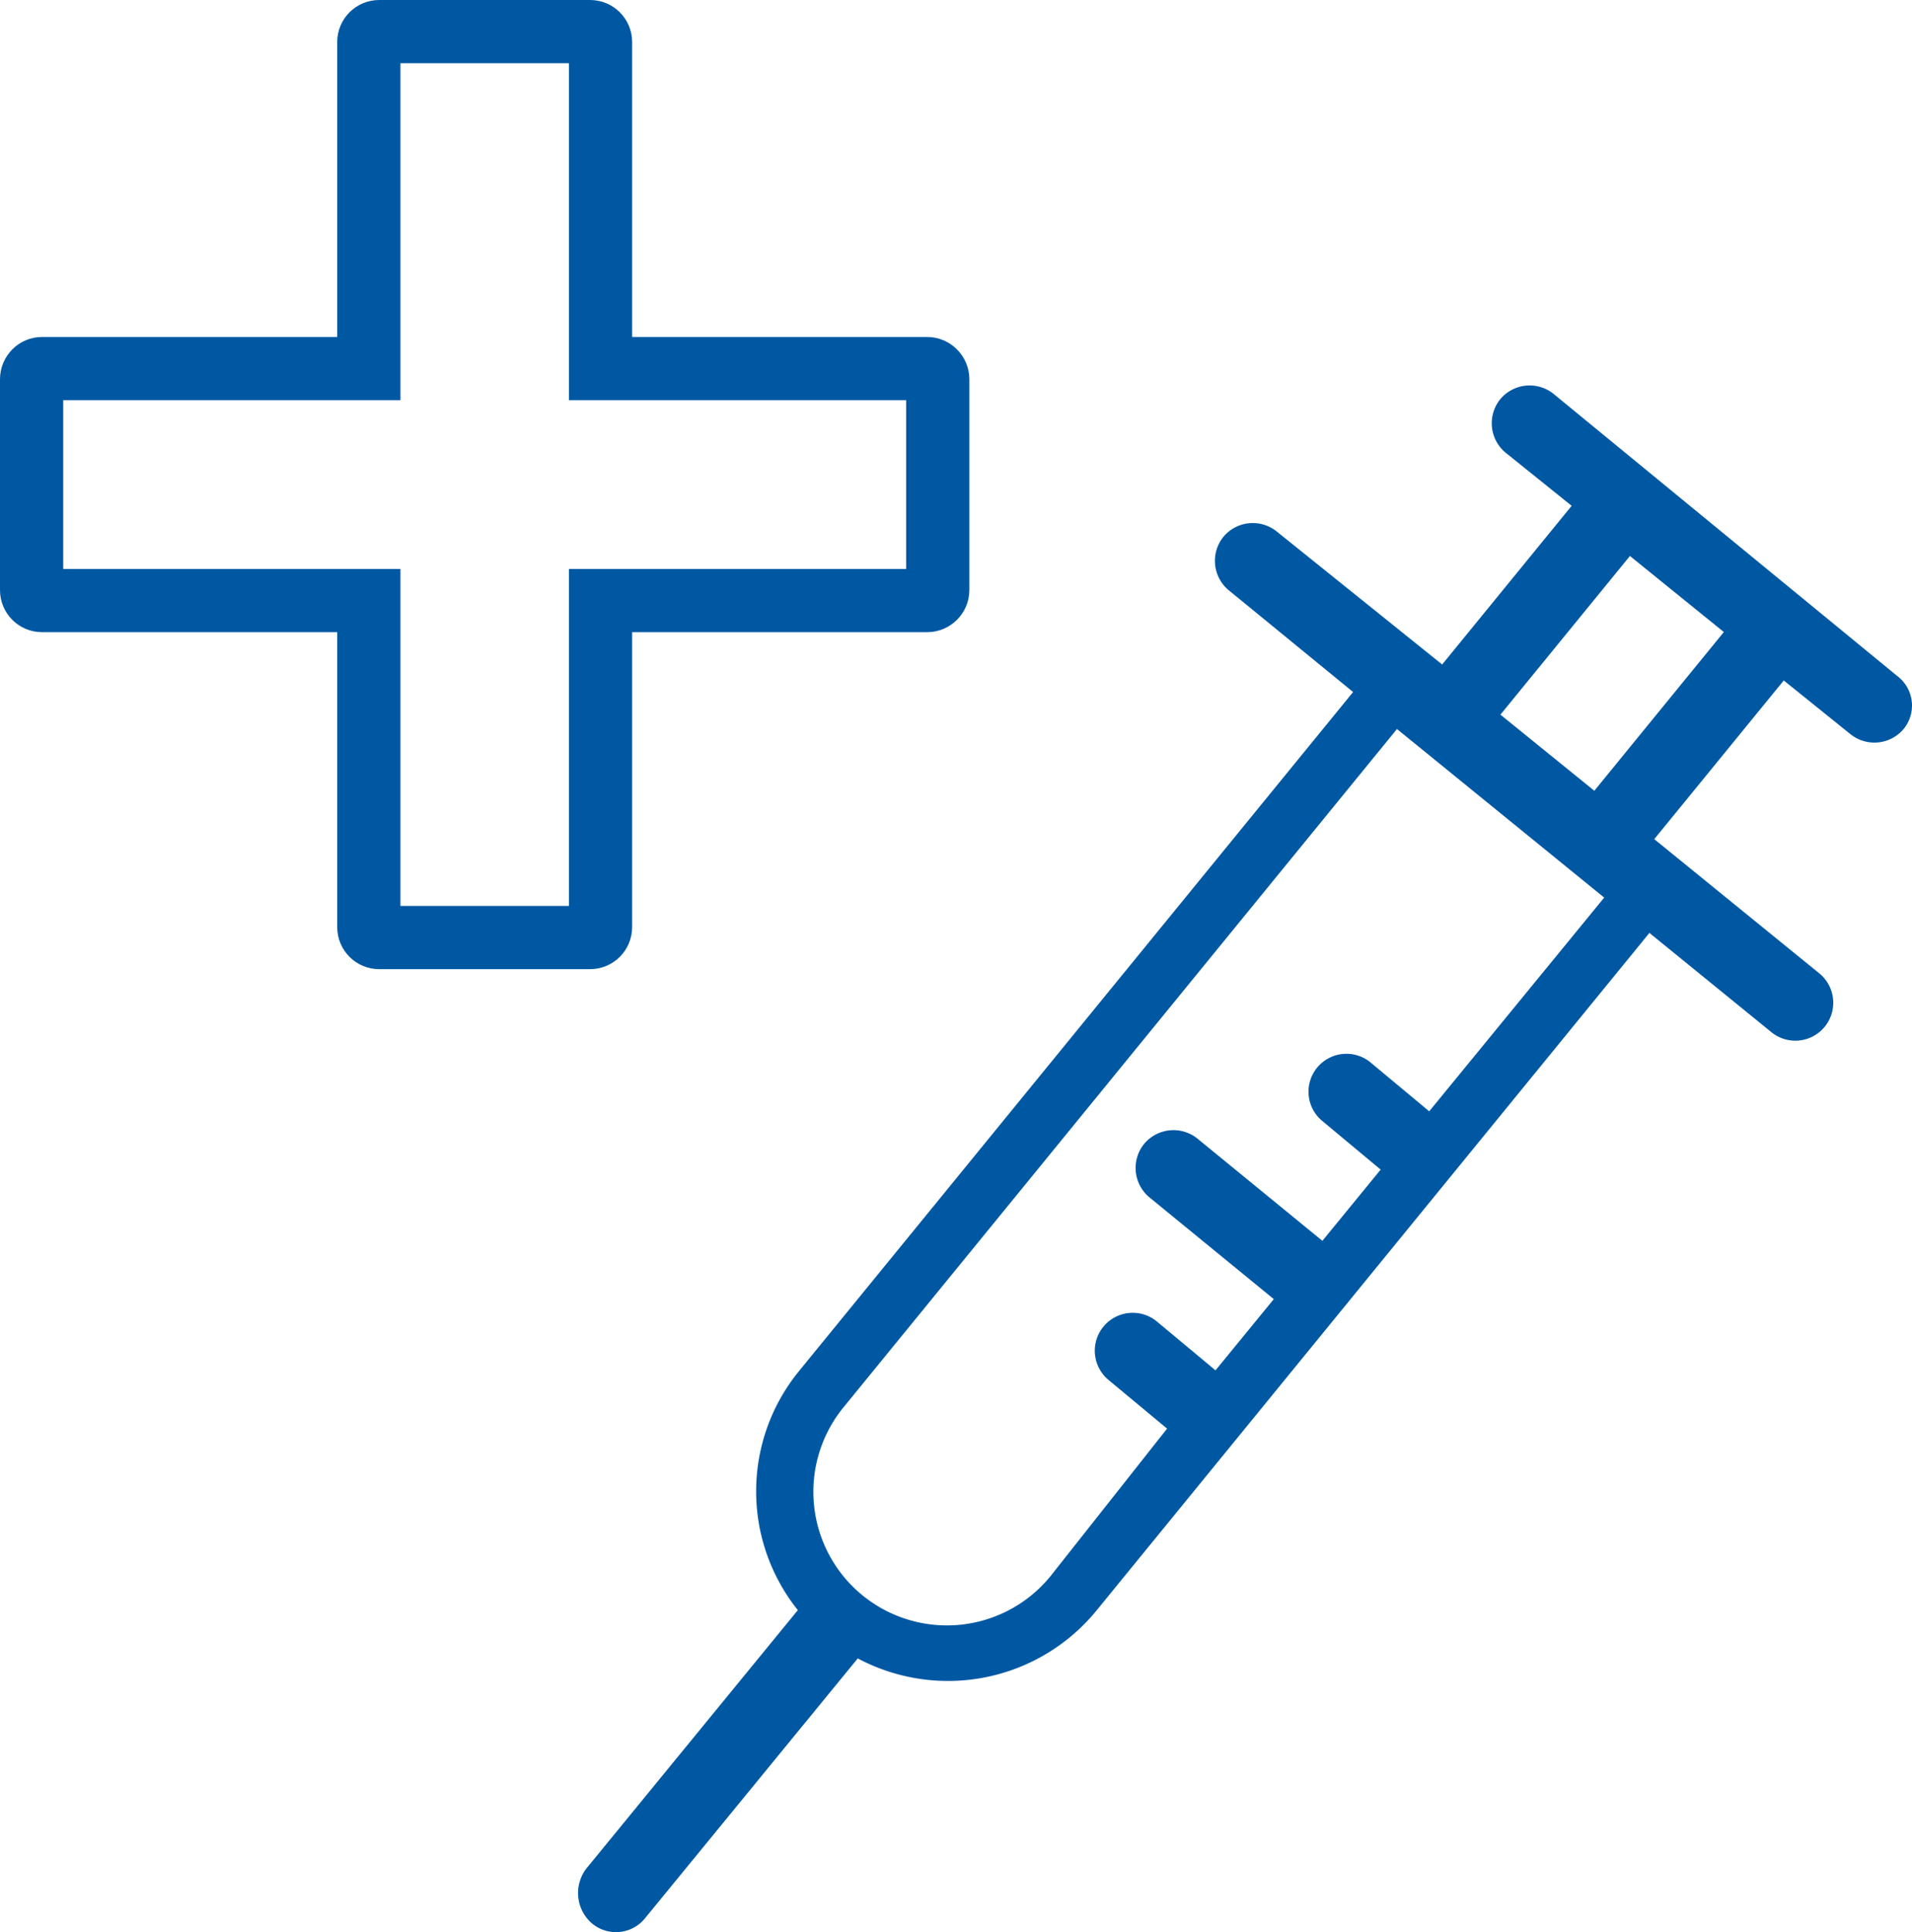
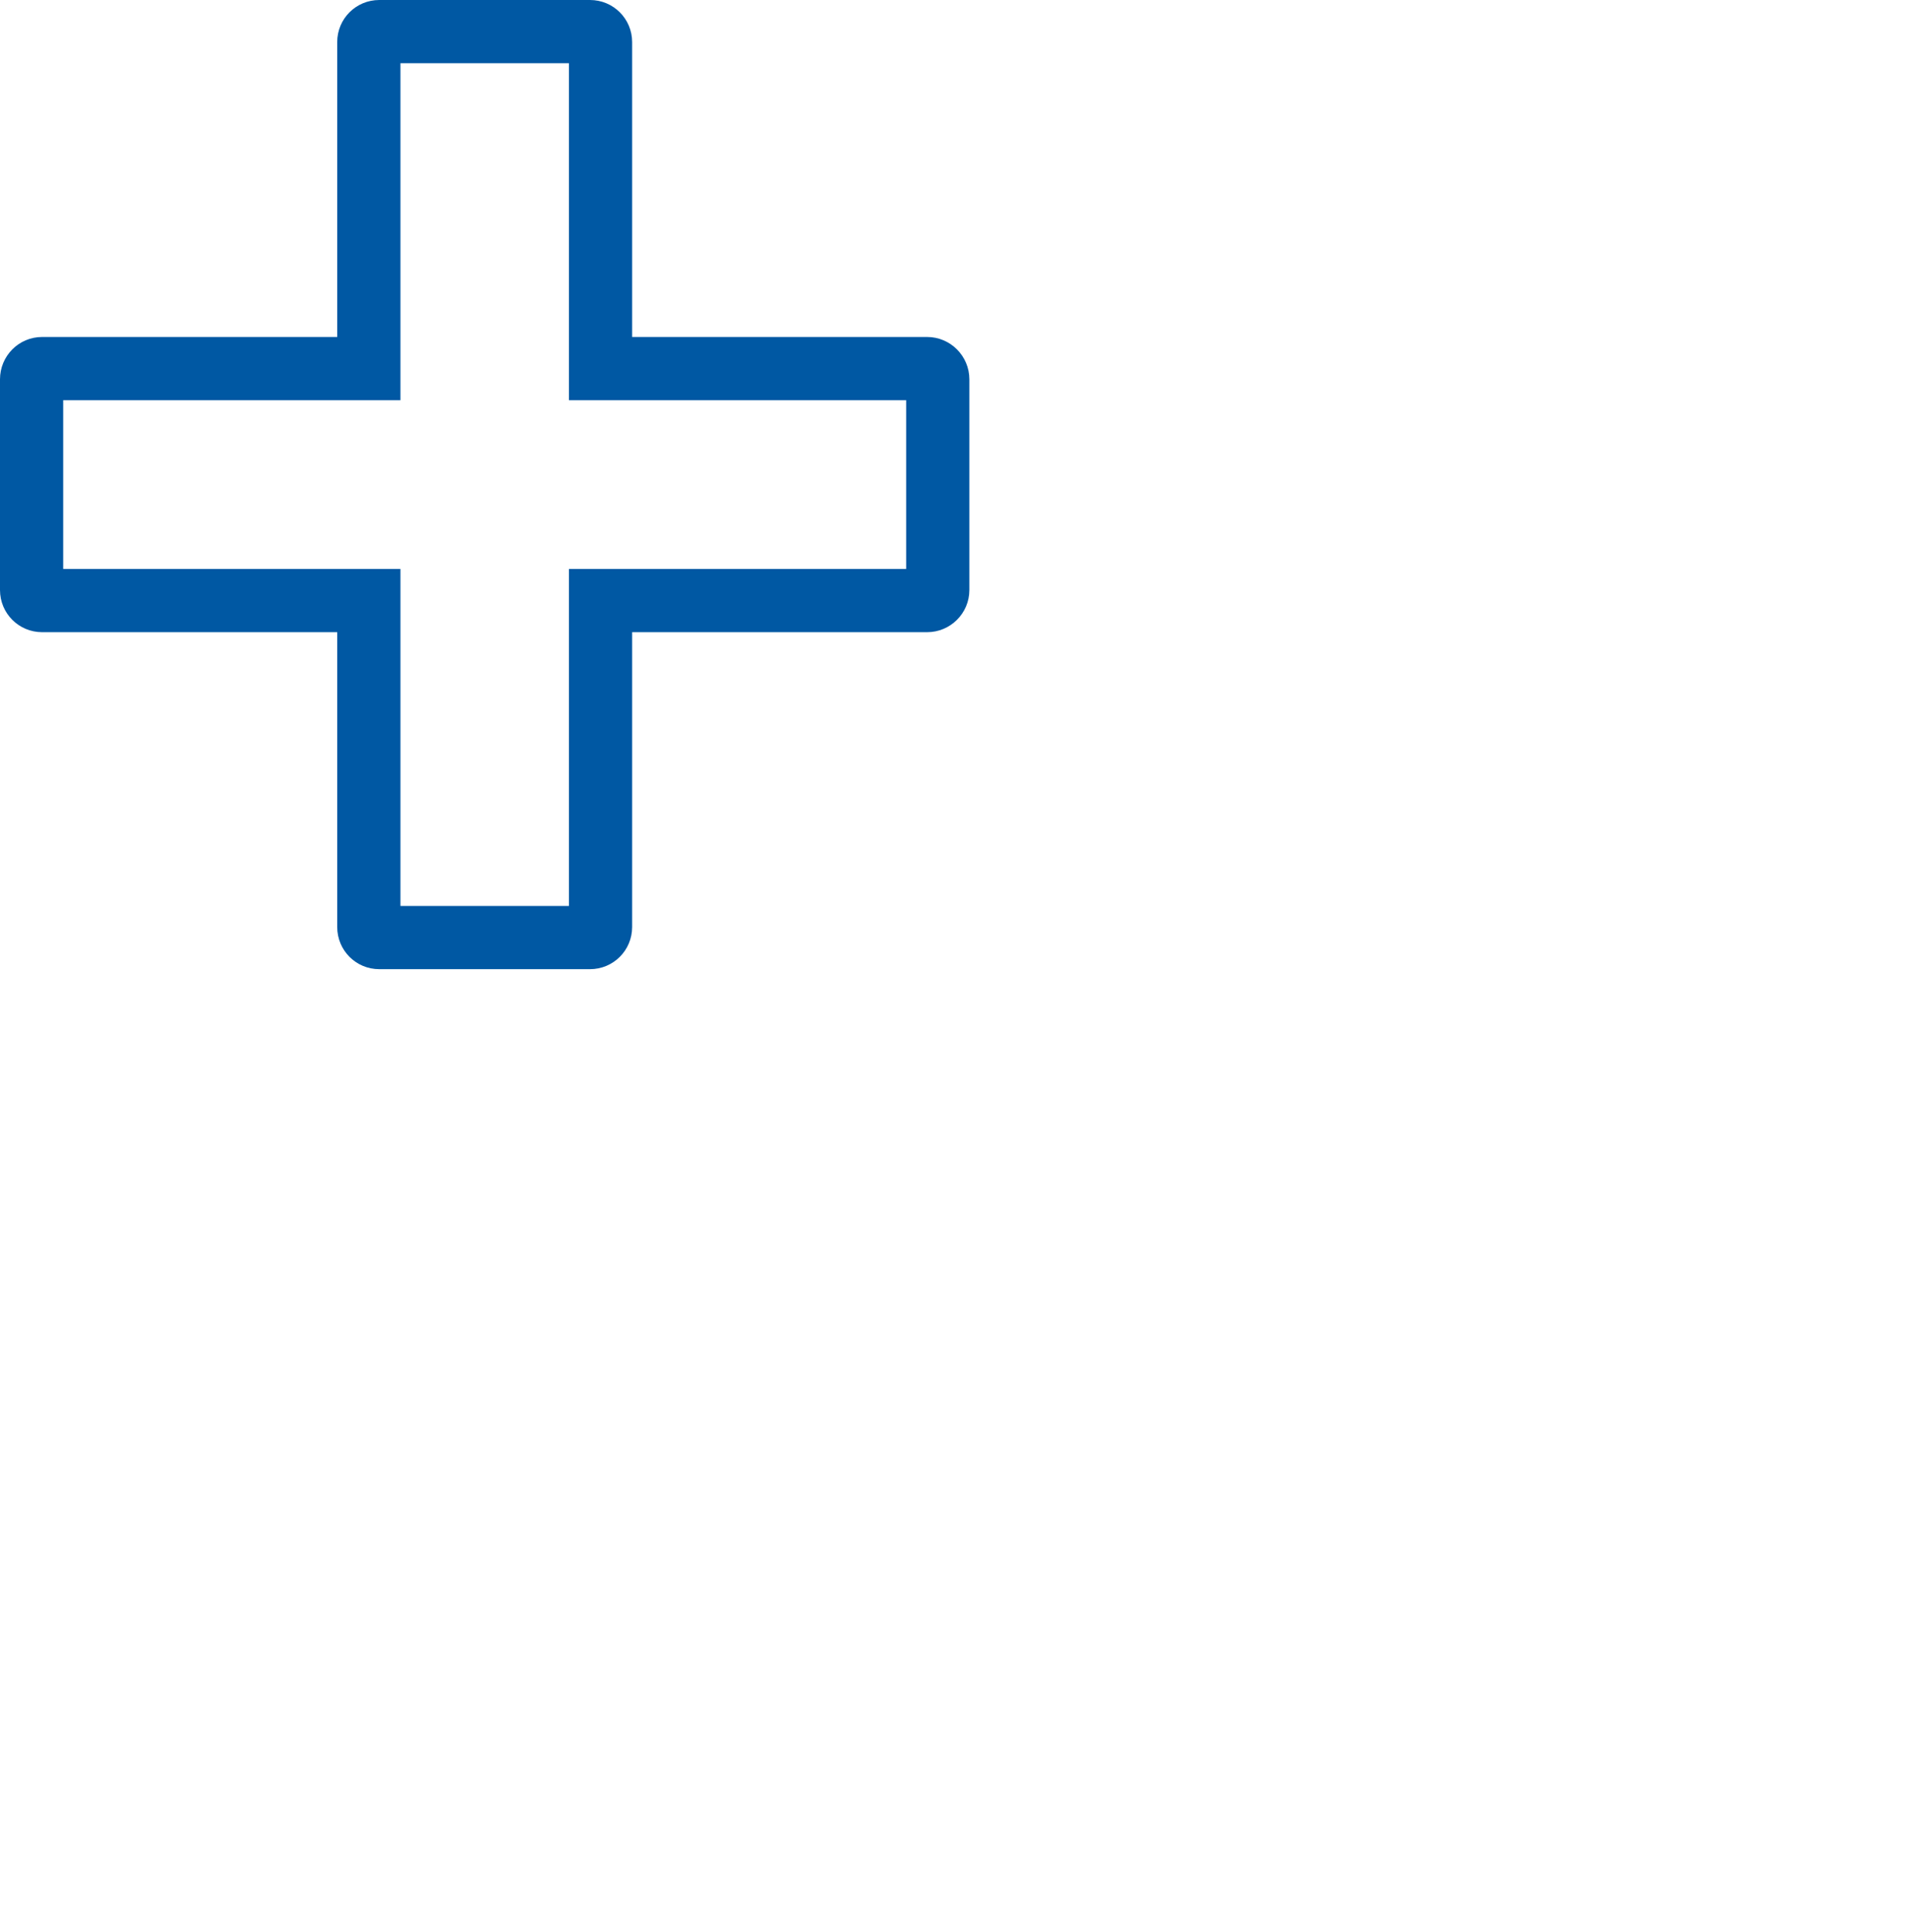
<svg xmlns="http://www.w3.org/2000/svg" width="45.37" height="45.848" viewBox="0 0 45.37 45.848">
  <g id="Raggruppa_7502" data-name="Raggruppa 7502" transform="translate(23.156 14.506)">
-     <path id="Tracciato_1737" data-name="Tracciato 1737" d="M40.121,9.156,31.978,2.472a.907.907,0,0,0-1.268.115h0a.907.907,0,0,0,.115,1.268L32.4,5.122,29.327,8.887l-3.918-3.15a.907.907,0,0,0-1.268.115h0a.907.907,0,0,0,.115,1.268l2.958,2.42L14.076,25.64a4.511,4.511,0,0,0-.038,5.685l-4.993,6.1a.954.954,0,0,0,.077,1.306.887.887,0,0,0,1.306-.115l5.032-6.146a4.551,4.551,0,0,0,5.647-1.114l13.138-16.1L37.126,17.6a.9.9,0,1,0,1.152-1.383L34.36,13.031l3.073-3.765,1.575,1.268a.907.907,0,0,0,1.268-.115h0a.878.878,0,0,0-.155-1.263ZM29.02,19.489l-1.383-1.152a.9.9,0,1,0-1.152,1.383l1.383,1.152-1.383,1.69-2.958-2.42a.907.907,0,0,0-1.268.115h0a.907.907,0,0,0,.115,1.268l2.958,2.42-1.383,1.69-1.383-1.152a.9.9,0,1,0-1.152,1.383L22.8,27.018l-2.766,3.5a3.169,3.169,0,1,1-4.917-4l13.138-16.1,4.917,4Zm3.918-7.606L30.71,10.077l3.073-3.765,2.228,1.805Z" transform="translate(-18.262 -7.626)" fill="#0058a3" />
    <g id="Unione_8" data-name="Unione 8" transform="translate(-22486.156 18573.492)" fill="none">
-       <path d="M22472-18565a1,1,0,0,1-1-1v-7h-7a1,1,0,0,1-1-1v-5a1,1,0,0,1,1-1h7v-7a1,1,0,0,1,1-1h5a1,1,0,0,1,1,1v7h7a1,1,0,0,1,1,1v5a1,1,0,0,1-1,1h-7v7a1,1,0,0,1-1,1Z" stroke="none" />
      <path d="M 22476.5 -18566.502 L 22476.5 -18574.498 L 22484.502 -18574.498 L 22484.502 -18578.502 L 22476.5 -18578.502 L 22476.5 -18586.498 L 22472.502 -18586.498 L 22472.502 -18578.502 L 22464.5 -18578.502 L 22464.5 -18574.498 L 22472.502 -18574.498 L 22472.502 -18566.502 L 22476.5 -18566.502 M 22477 -18565.002 L 22472 -18565.002 C 22471.447 -18565.002 22471.002 -18565.447 22471.002 -18566.002 L 22471.002 -18572.998 L 22463.998 -18572.998 C 22463.445 -18572.998 22463 -18573.445 22463 -18573.998 L 22463 -18578.998 C 22463 -18579.551 22463.445 -18580.002 22463.998 -18580.002 L 22471.002 -18580.002 L 22471.002 -18587 C 22471.002 -18587.553 22471.447 -18587.998 22472 -18587.998 L 22477 -18587.998 C 22477.553 -18587.998 22478 -18587.553 22478 -18587 L 22478 -18580.002 L 22485.002 -18580.002 C 22485.551 -18580.002 22486.002 -18579.551 22486.002 -18578.998 L 22486.002 -18573.998 C 22486.002 -18573.445 22485.551 -18572.998 22485.002 -18572.998 L 22478 -18572.998 L 22478 -18566.002 C 22478 -18565.447 22477.553 -18565.002 22477 -18565.002 Z" stroke="none" fill="#0058a3" />
    </g>
  </g>
</svg>